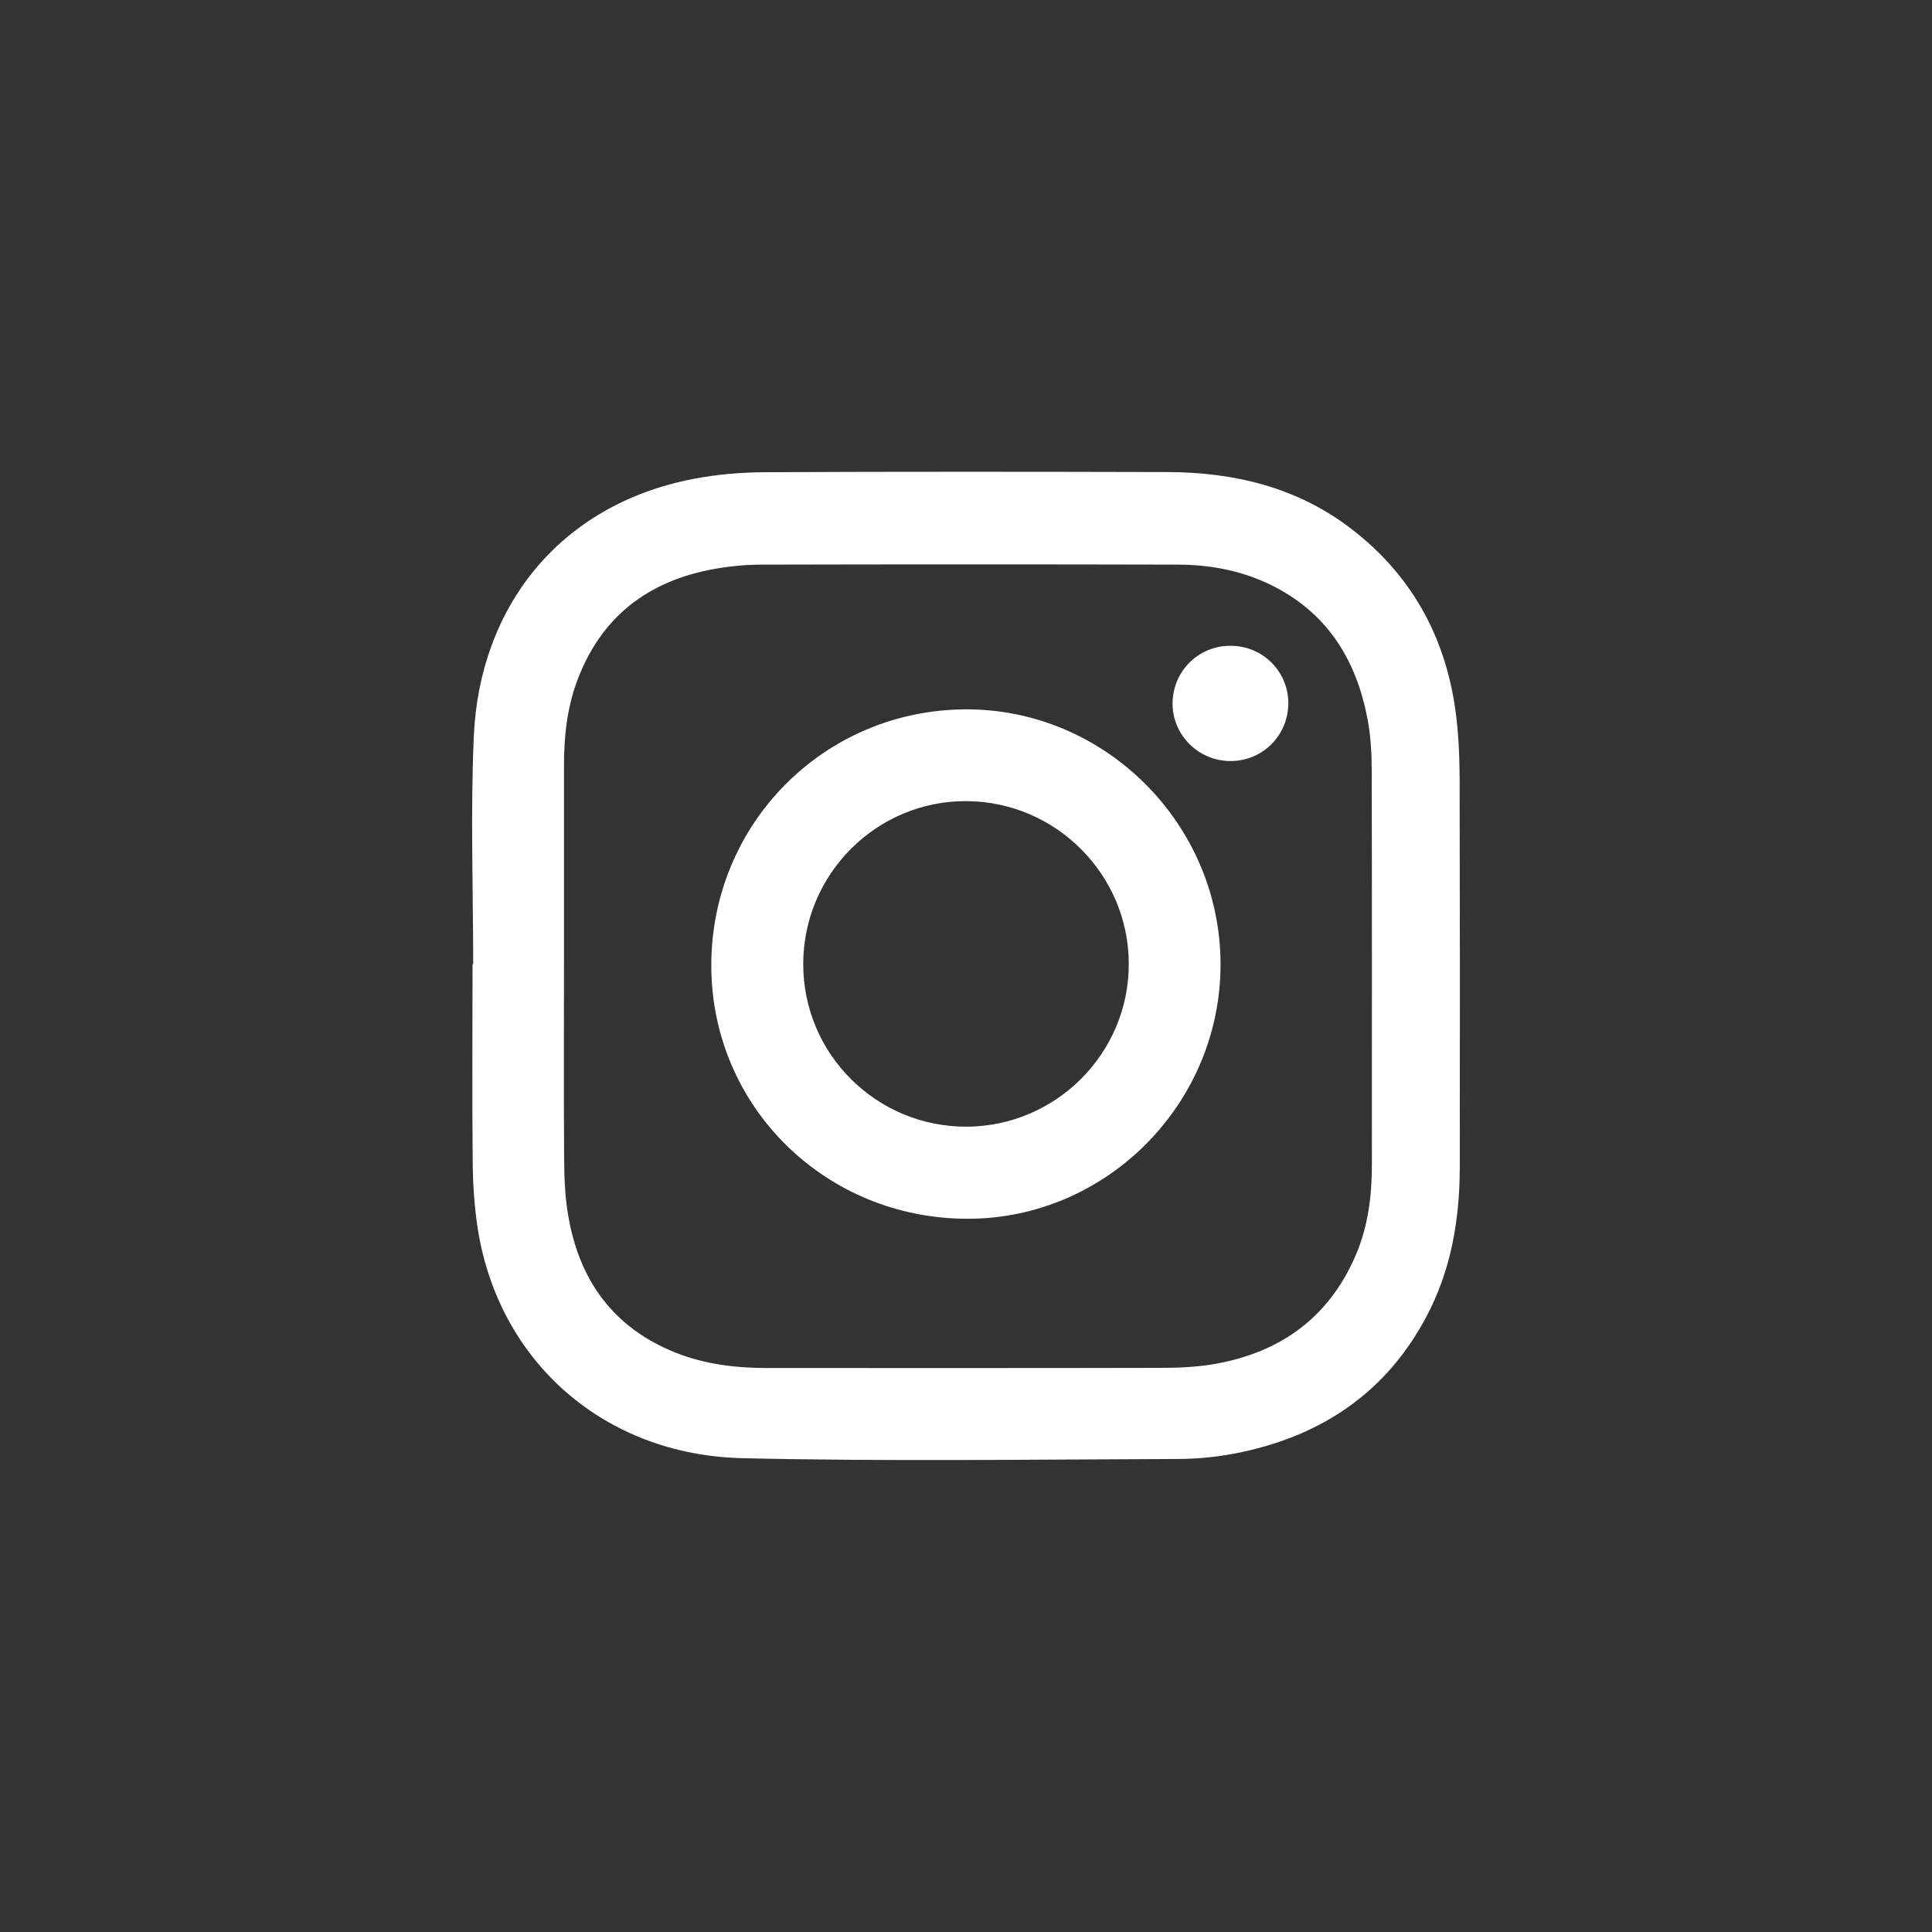
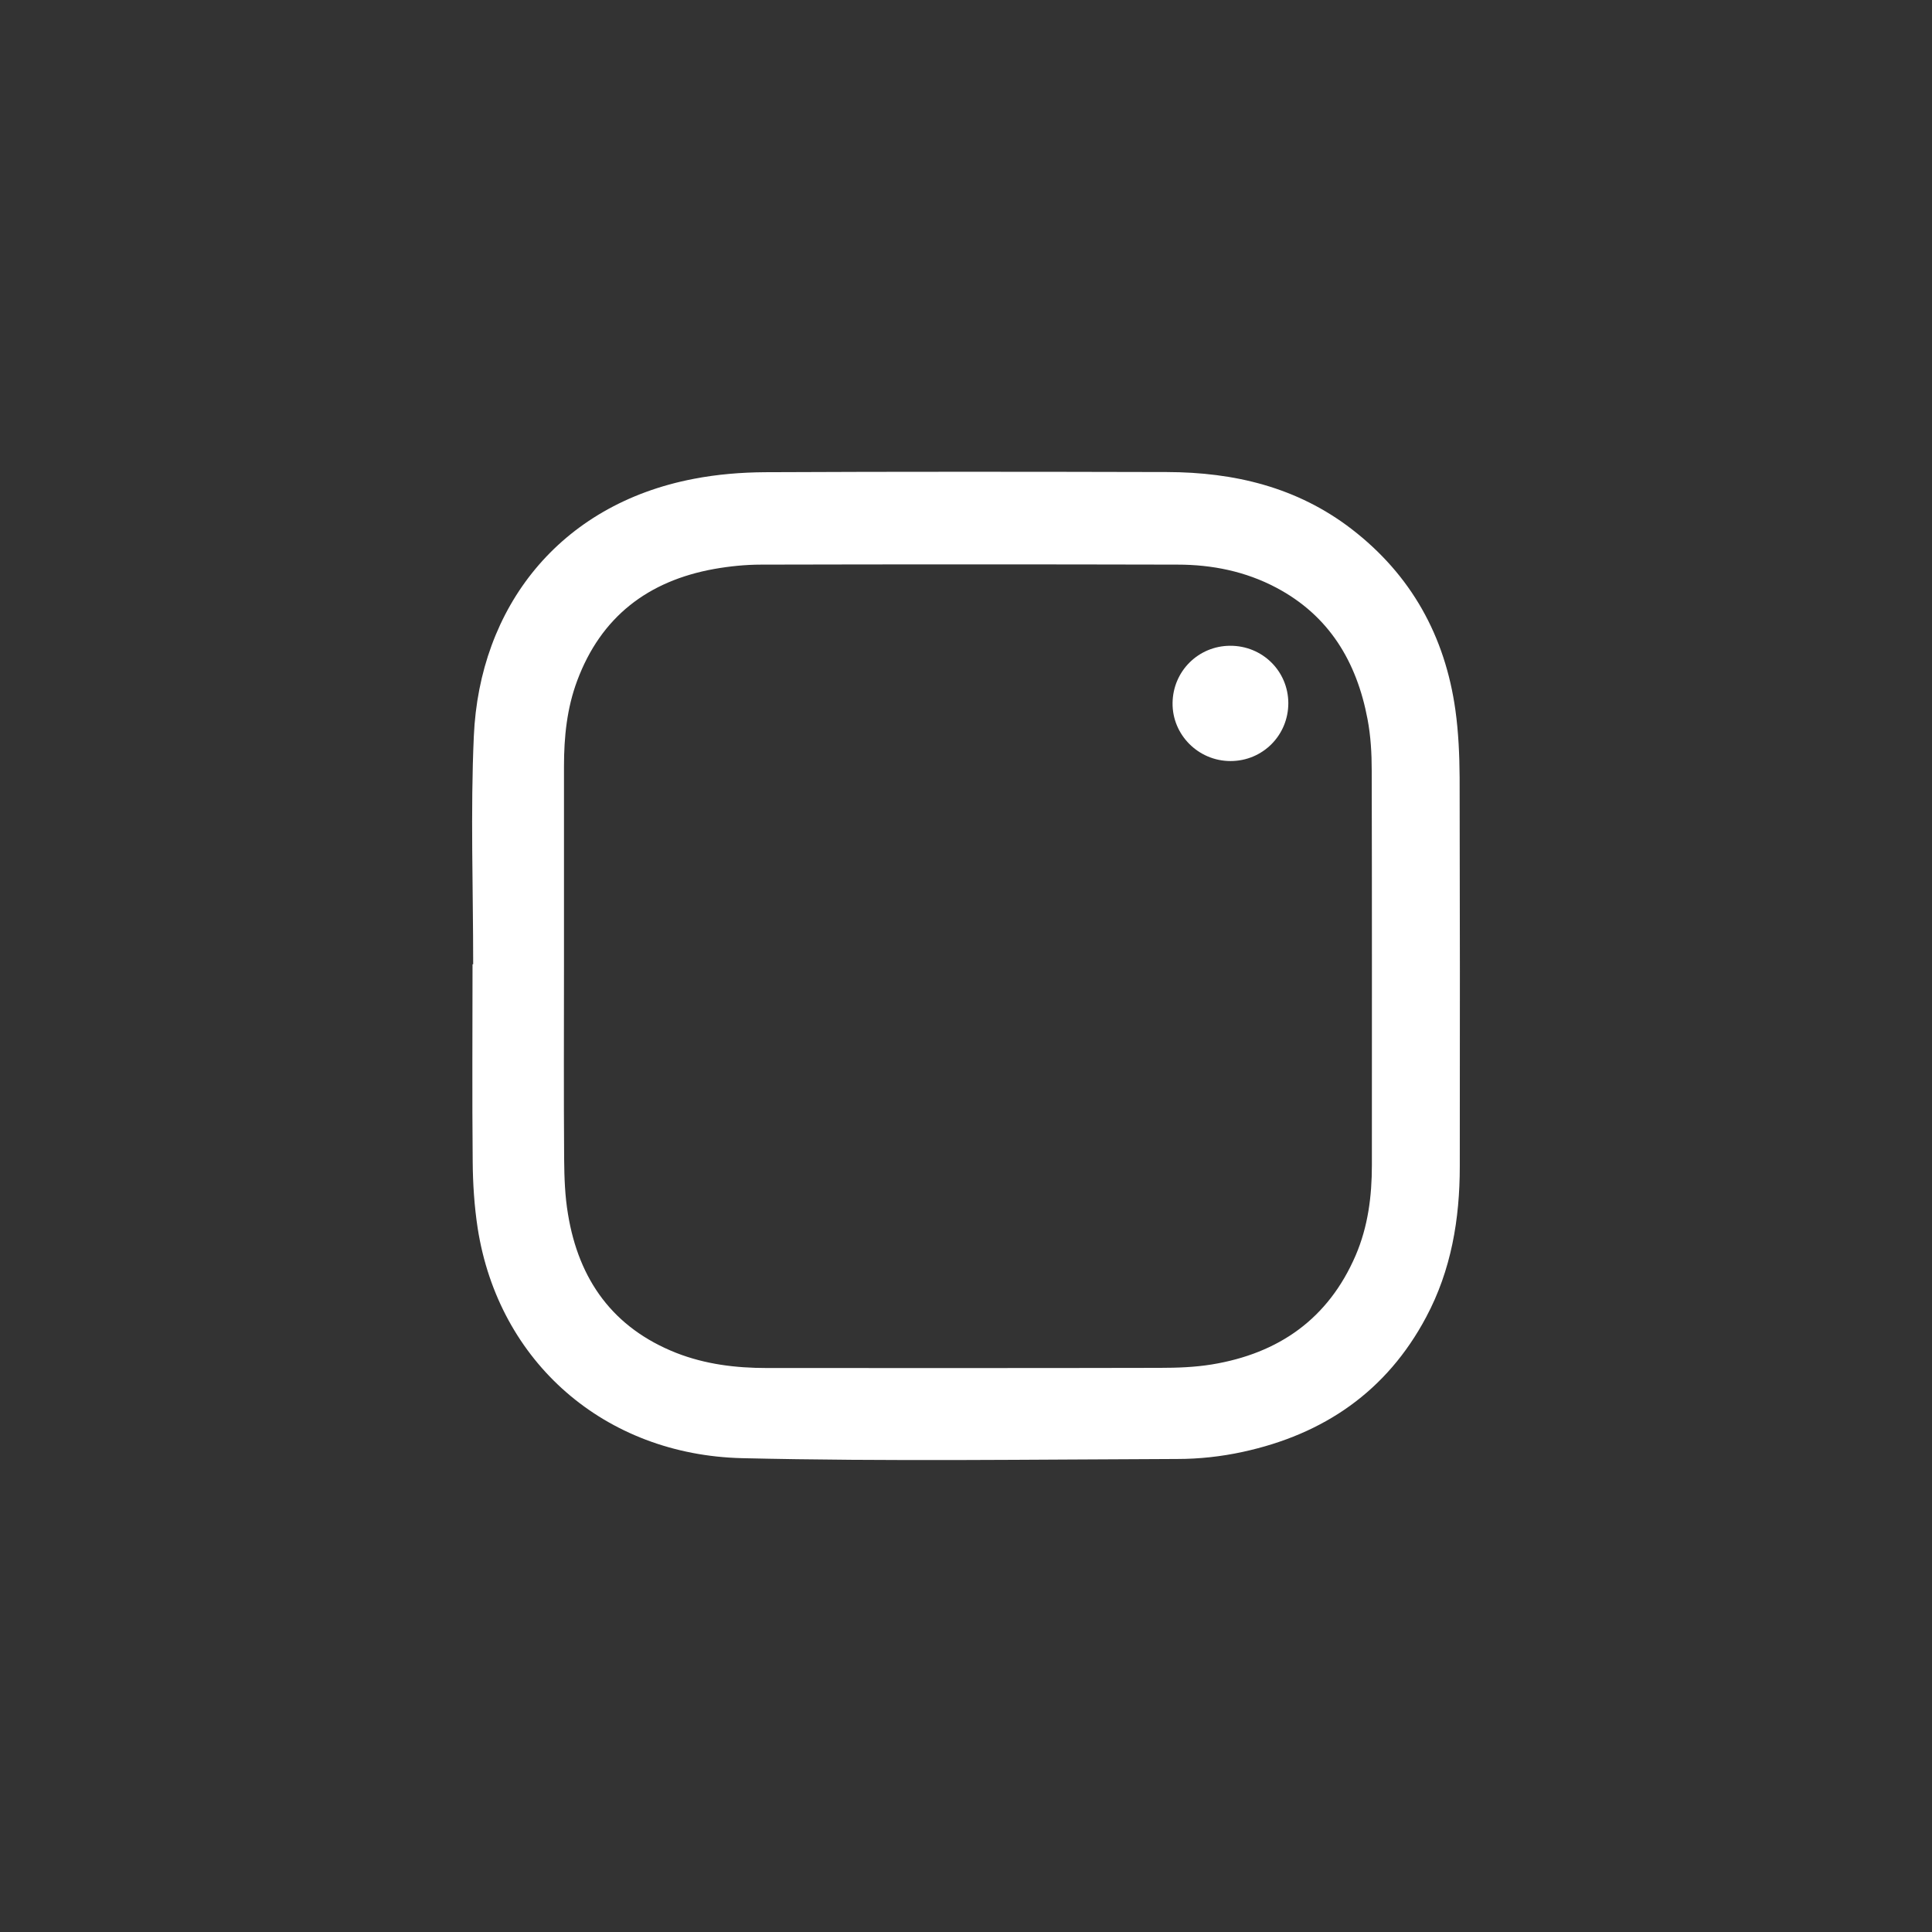
<svg xmlns="http://www.w3.org/2000/svg" version="1.1" id="Layer_1" x="0px" y="0px" viewBox="0 0 1200 1200" style="enable-background:new 0 0 1200 1200;" xml:space="preserve">
  <rect x="0" y="0" width="1200" height="1200" fill="#333333" stroke="none" />
  <style type="text/css">
	.st0{fill:#FFFFFF;}
</style>
  <g>
    <path class="st0" d="M293.9,598.9c0-47.2-1.7-94.5,0.4-141.6c3.5-79.8,52.8-143.9,136.7-159.9c14.5-2.8,29.4-4,44.1-4.1   c83.2-0.4,166.5-0.3,249.7-0.1c41.8,0.1,80.9,9.4,114.7,35.4c37,28.5,58.1,66.5,64.5,112.6c1.9,13.7,2.5,27.7,2.6,41.6   c0.2,80.5,0.2,161.1,0.1,241.6c0,32.8-5.3,64.5-20.9,93.7c-24.5,46.1-63.6,72.8-113.9,83.7c-13.3,2.9-27.1,4.4-40.6,4.4   c-90.1,0.3-180.2,1.6-270.3-0.5c-85.4-2-151.3-59.6-164.3-142.8c-2.1-13.7-3-27.7-3.1-41.5c-0.4-40.8-0.1-81.7-0.1-122.5   C293.6,598.9,293.7,598.9,293.9,598.9z M350.3,600.3c0,39.9-0.2,79.8,0.1,119.8c0.1,11.4,0.5,22.9,2.4,34.1   c6.7,40.8,28,70.6,67.2,86.1c18.1,7.1,37,9.4,56.3,9.4c81.4,0,162.8,0.1,244.3-0.1c10.7,0,21.5-0.4,32-2.1   c41.6-6.8,72.4-28.3,89.4-67.7c7.7-17.9,10.1-36.8,10.1-56.1c0-81.7,0.1-163.3-0.1-245c0-10.7-0.6-21.5-2.6-32   c-6.7-35.6-23.8-64.3-56.7-81.7c-19.1-10.1-39.8-14.3-61.3-14.3c-86.2-0.2-172.4-0.2-258.6,0c-9.7,0-19.6,1-29.2,2.7   c-41.1,7.4-70.3,29.7-85.1,69.4c-6.4,17.1-8.2,35-8.2,53.1C350.3,517.3,350.3,558.8,350.3,600.3z" />
-     <path class="st0" d="M758.1,598.5c0.3,86.7-70.4,158.2-156.5,158.5c-88.6,0.3-159.6-69.4-159.8-157   c-0.2-88.1,69.8-158.9,157.7-159.4C686.1,440.1,757.8,511.5,758.1,598.5z M701.1,598.7c0-55.5-45.4-100.9-100.9-101.1   c-55.7-0.3-101.3,45.3-101.3,101.2c0,55.9,45.4,101.1,101.4,101C655.9,699.6,701.2,654.2,701.1,598.7z" />
    <path class="st0" d="M764,401.1c20.1-0.1,36.1,15.7,36.2,35.6c0,20-15.9,36-35.9,36c-20,0-36.2-16.3-36-36   C728.5,416.9,744.3,401.2,764,401.1z" />
  </g>
</svg>